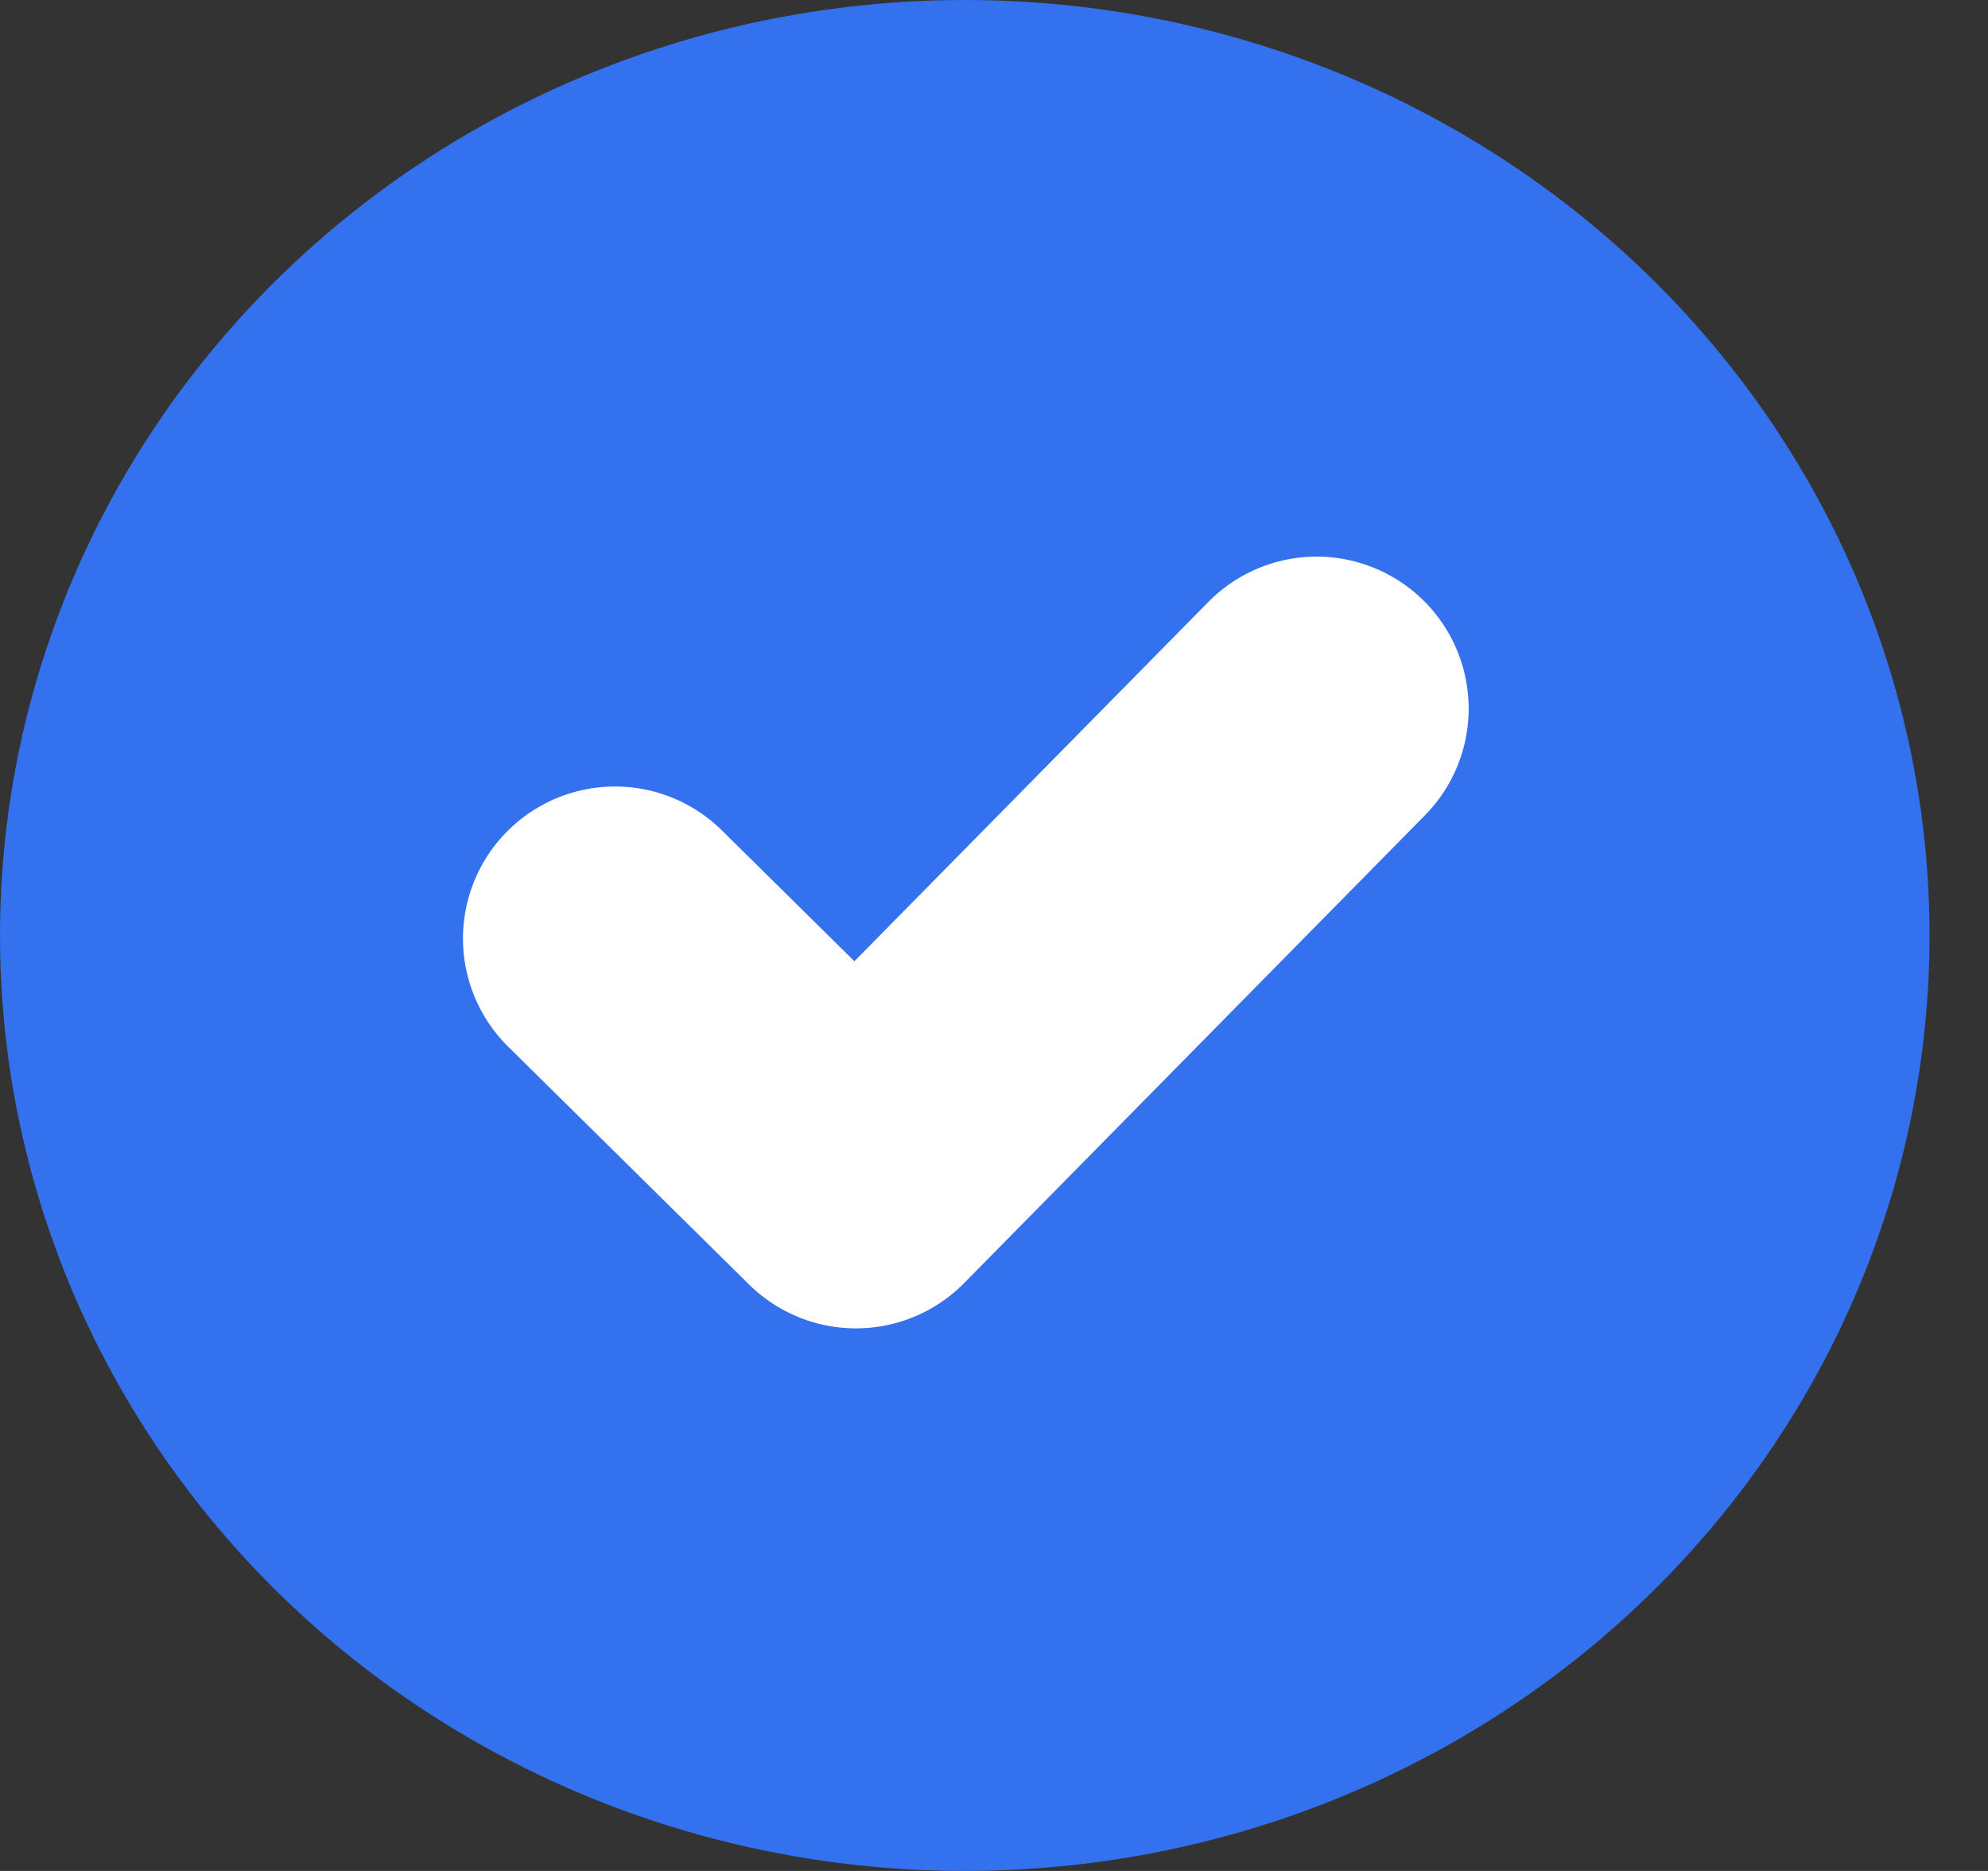
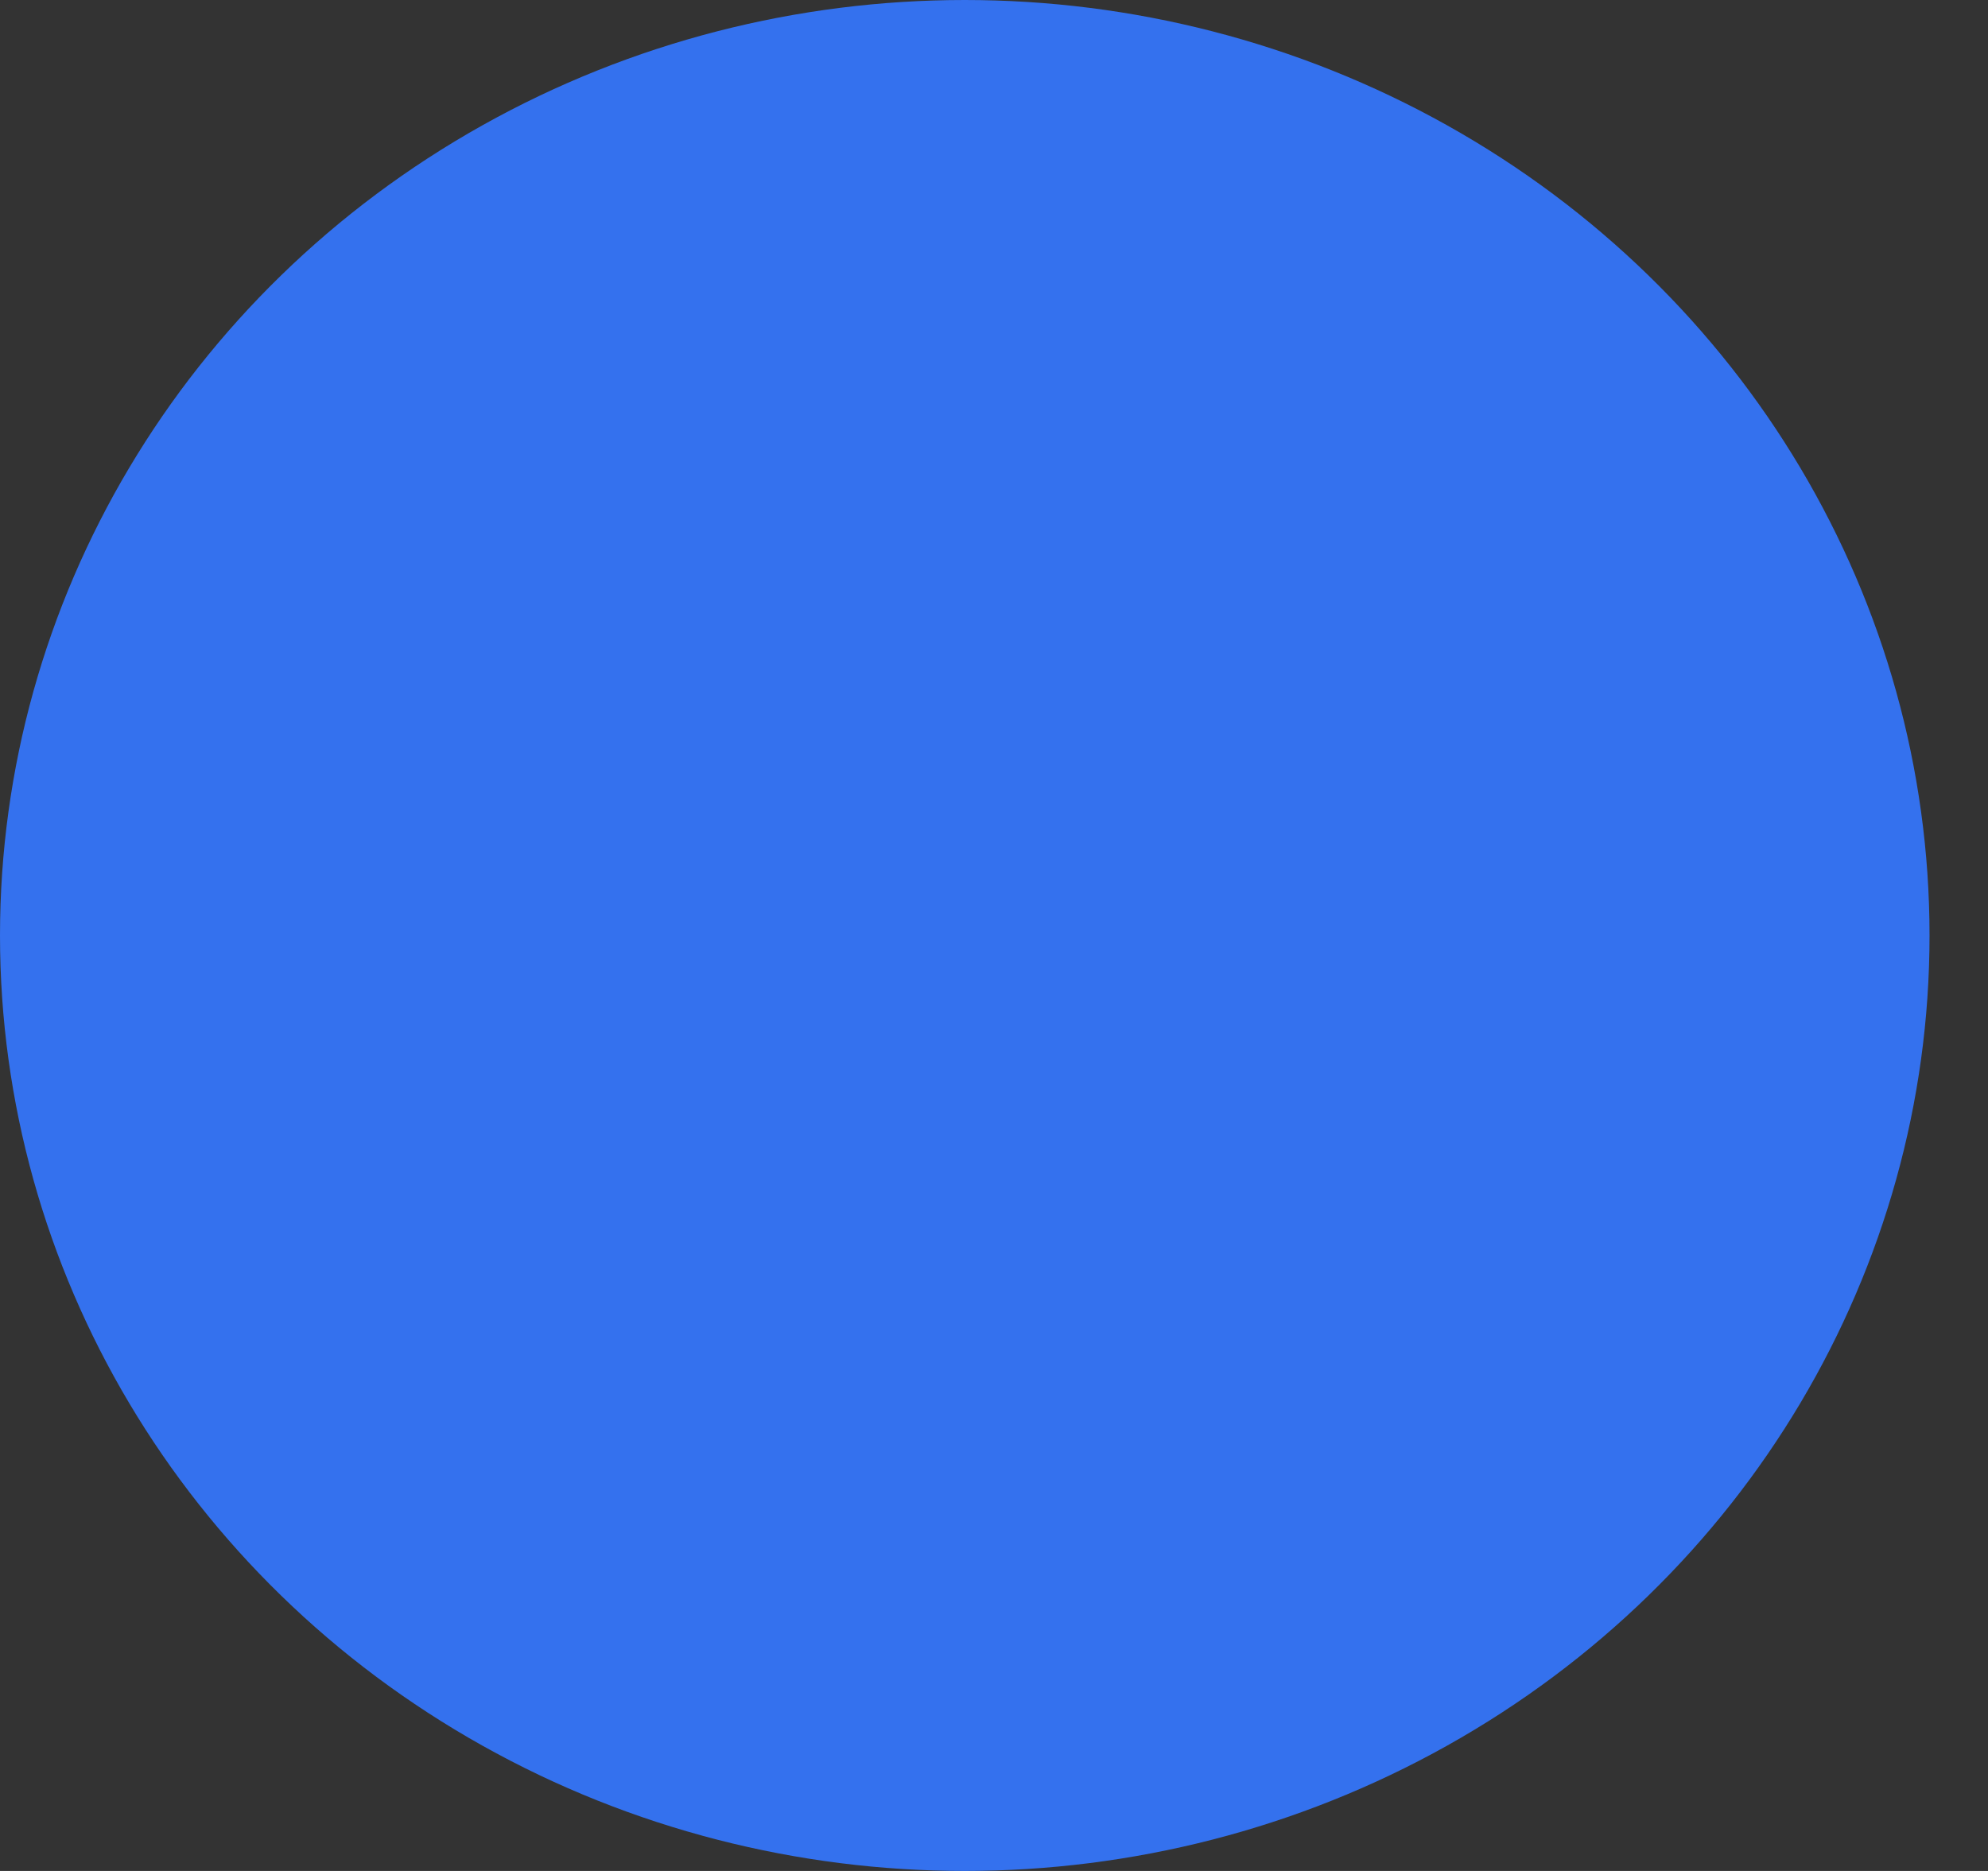
<svg xmlns="http://www.w3.org/2000/svg" width="17" height="16" viewBox="0 0 17 16">
  <rect x="0" y="0" width="17" height="16" fill="#333333" stroke="none" />
  <g fill="none" fill-rule="evenodd">
    <ellipse cx="8.25" cy="8" fill="#3471EE" rx="8.25" ry="8" />
-     <polyline stroke="#FFF" stroke-linecap="round" stroke-linejoin="round" stroke-width="2.6" points="5.259 8.026 7.319 10.06 11.259 6.06" />
  </g>
</svg>